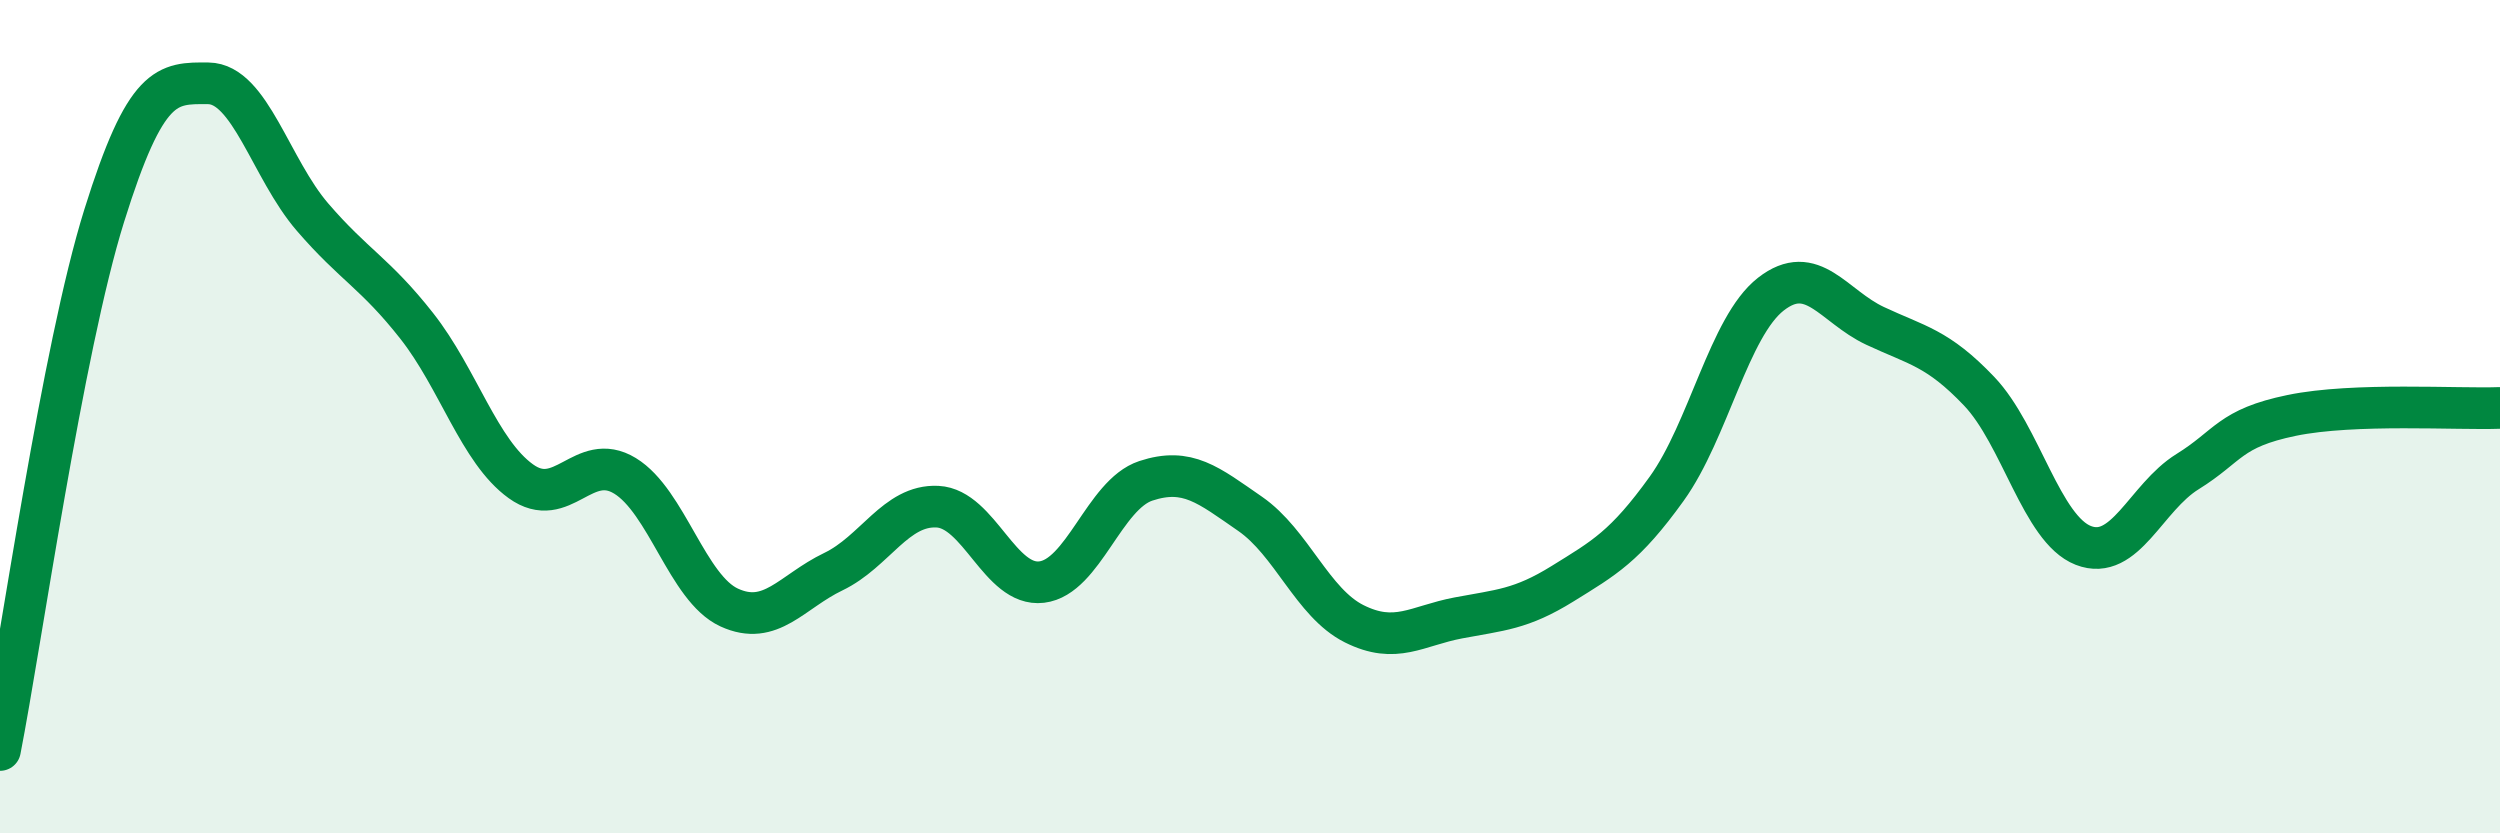
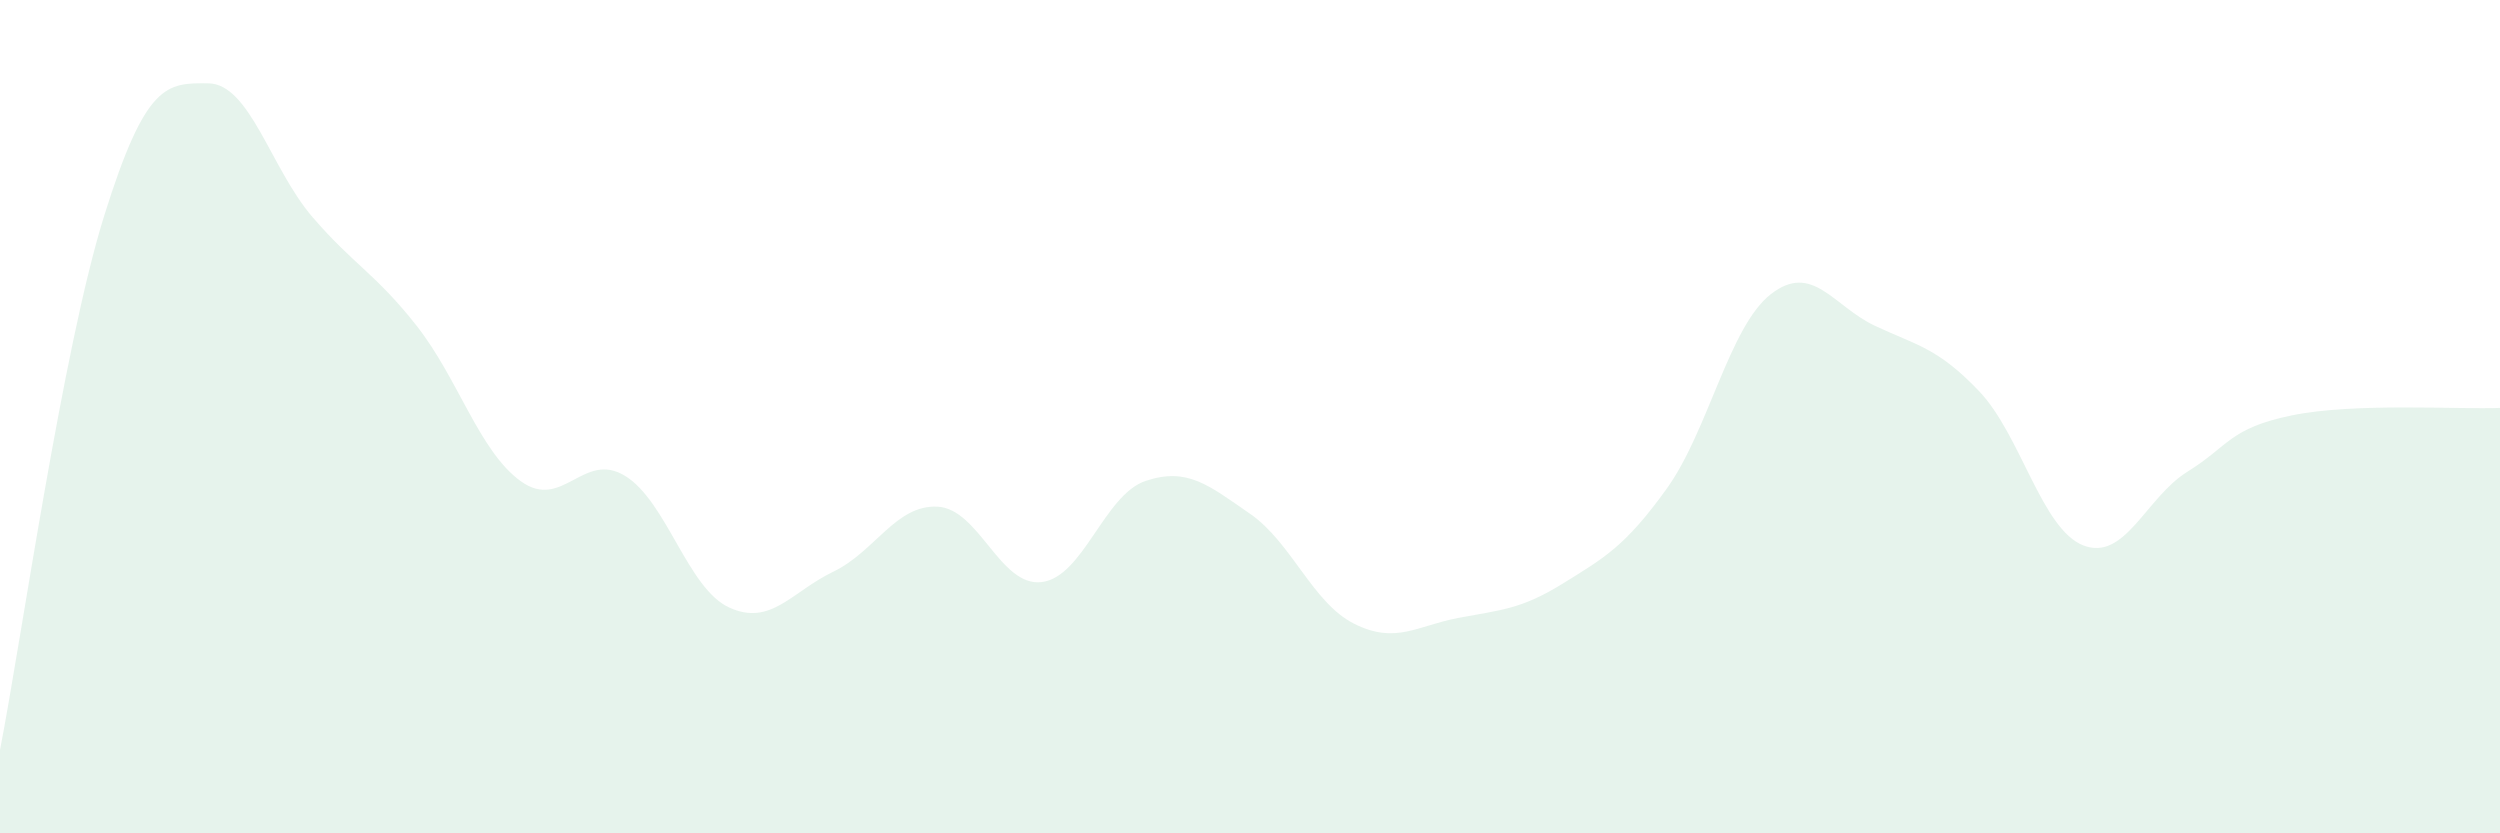
<svg xmlns="http://www.w3.org/2000/svg" width="60" height="20" viewBox="0 0 60 20">
  <path d="M 0,18 C 0.5,15.44 1.5,8.38 2.5,5.18 C 3.5,1.98 4,1.99 5,2 C 6,2.01 6.5,4.05 7.5,5.21 C 8.5,6.37 9,6.55 10,7.82 C 11,9.09 11.5,10.83 12.5,11.55 C 13.5,12.27 14,10.81 15,11.42 C 16,12.03 16.5,14.12 17.5,14.58 C 18.5,15.04 19,14.2 20,13.72 C 21,13.24 21.5,12.11 22.5,12.16 C 23.5,12.21 24,14.09 25,13.97 C 26,13.85 26.5,11.87 27.5,11.54 C 28.5,11.21 29,11.64 30,12.33 C 31,13.02 31.5,14.47 32.5,14.97 C 33.5,15.47 34,15.02 35,14.83 C 36,14.64 36.5,14.63 37.5,14.01 C 38.5,13.39 39,13.12 40,11.73 C 41,10.34 41.5,7.84 42.5,7.06 C 43.5,6.28 44,7.35 45,7.82 C 46,8.29 46.5,8.34 47.5,9.39 C 48.5,10.44 49,12.7 50,13.09 C 51,13.48 51.5,11.94 52.5,11.32 C 53.5,10.7 53.5,10.28 55,9.97 C 56.5,9.66 59,9.83 60,9.79L60 20L0 20Z" fill="#008740" opacity="0.1" stroke-linecap="round" stroke-linejoin="round" />
-   <path d="M 0,18 C 0.5,15.44 1.5,8.38 2.5,5.18 C 3.5,1.98 4,1.99 5,2 C 6,2.01 6.5,4.05 7.5,5.21 C 8.5,6.37 9,6.55 10,7.82 C 11,9.09 11.5,10.83 12.5,11.55 C 13.5,12.27 14,10.81 15,11.42 C 16,12.03 16.5,14.12 17.5,14.58 C 18.5,15.04 19,14.2 20,13.72 C 21,13.24 21.5,12.11 22.5,12.16 C 23.5,12.21 24,14.09 25,13.97 C 26,13.85 26.5,11.87 27.5,11.54 C 28.5,11.21 29,11.64 30,12.33 C 31,13.02 31.5,14.47 32.5,14.97 C 33.5,15.47 34,15.02 35,14.83 C 36,14.64 36.5,14.63 37.5,14.01 C 38.5,13.39 39,13.12 40,11.73 C 41,10.34 41.5,7.84 42.5,7.06 C 43.5,6.28 44,7.35 45,7.82 C 46,8.29 46.5,8.34 47.5,9.39 C 48.5,10.44 49,12.7 50,13.09 C 51,13.48 51.5,11.94 52.5,11.32 C 53.5,10.7 53.5,10.28 55,9.97 C 56.5,9.66 59,9.83 60,9.79" stroke="#008740" stroke-width="1" fill="none" stroke-linecap="round" stroke-linejoin="round" />
</svg>